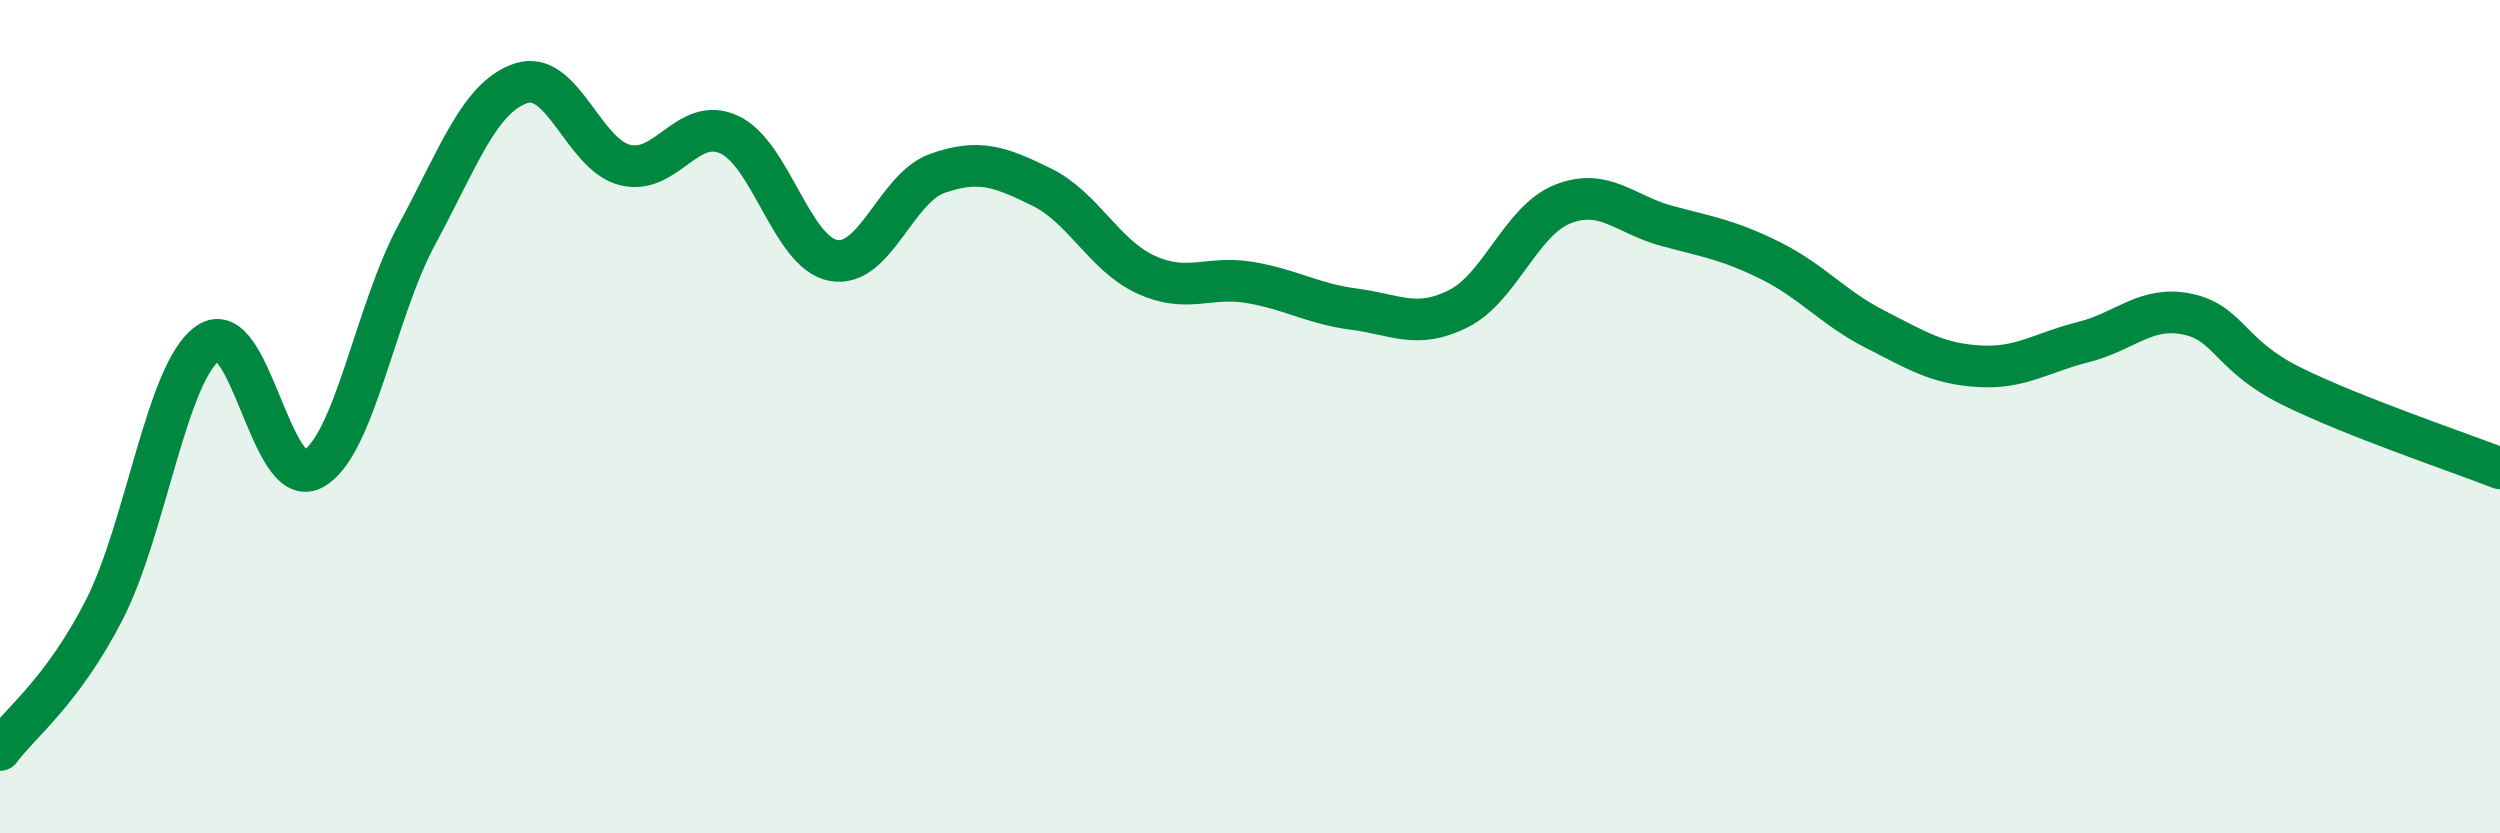
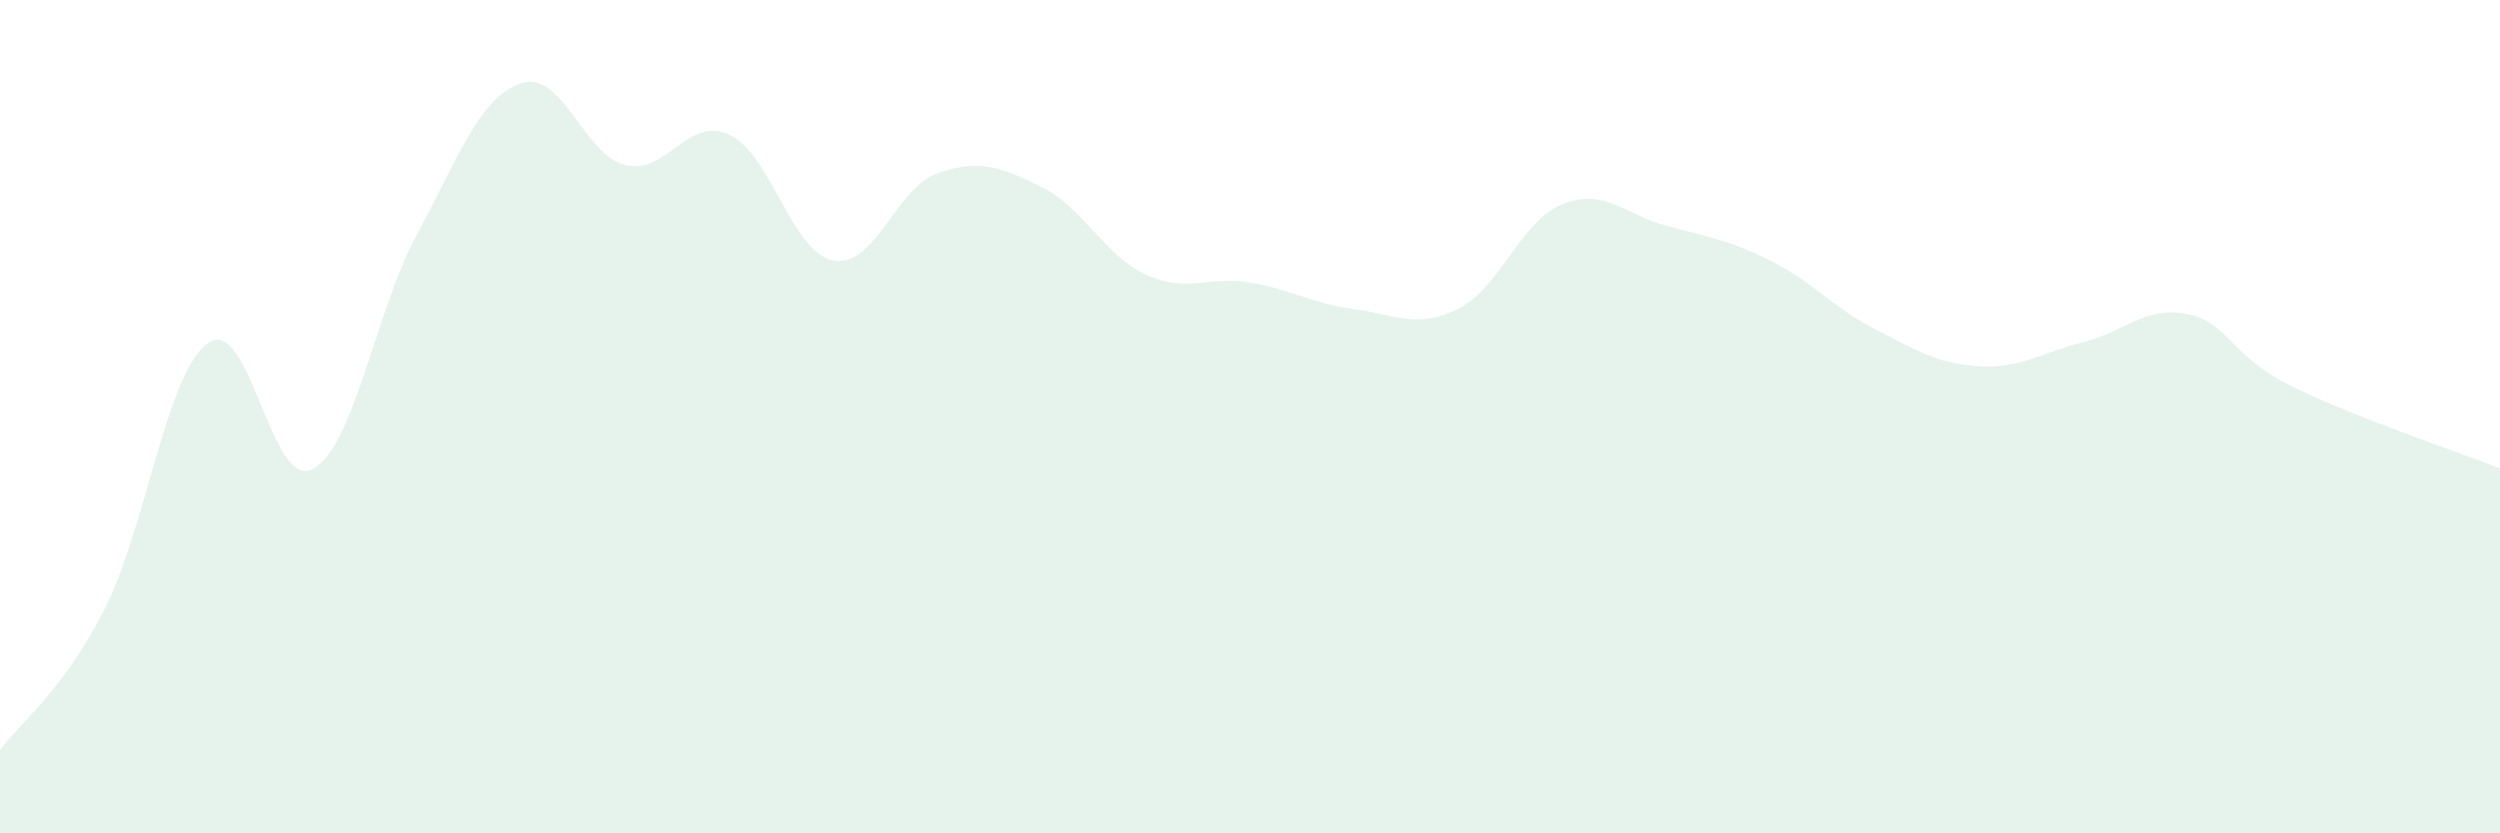
<svg xmlns="http://www.w3.org/2000/svg" width="60" height="20" viewBox="0 0 60 20">
  <path d="M 0,18 C 0.5,17.33 1.5,16.59 2.5,14.64 C 3.5,12.69 4,8.91 5,8.23 C 6,7.55 6.5,11.78 7.5,11.26 C 8.5,10.74 9,7.49 10,5.64 C 11,3.79 11.5,2.34 12.5,2 C 13.5,1.66 14,3.71 15,3.96 C 16,4.21 16.5,2.77 17.5,3.23 C 18.5,3.69 19,6.06 20,6.25 C 21,6.44 21.5,4.51 22.5,4.16 C 23.5,3.81 24,4 25,4.49 C 26,4.98 26.5,6.13 27.5,6.59 C 28.5,7.05 29,6.61 30,6.78 C 31,6.95 31.5,7.29 32.5,7.42 C 33.5,7.55 34,7.91 35,7.41 C 36,6.91 36.5,5.3 37.5,4.9 C 38.5,4.5 39,5.15 40,5.42 C 41,5.69 41.5,5.76 42.5,6.26 C 43.5,6.76 44,7.39 45,7.9 C 46,8.41 46.5,8.73 47.5,8.79 C 48.5,8.85 49,8.46 50,8.21 C 51,7.96 51.5,7.33 52.5,7.54 C 53.5,7.75 53.5,8.53 55,9.27 C 56.5,10.01 59,10.85 60,11.24L60 20L0 20Z" fill="#008740" opacity="0.1" stroke-linecap="round" stroke-linejoin="round" />
-   <path d="M 0,18 C 0.5,17.33 1.5,16.59 2.5,14.64 C 3.5,12.69 4,8.91 5,8.23 C 6,7.55 6.5,11.78 7.5,11.26 C 8.5,10.74 9,7.49 10,5.64 C 11,3.79 11.5,2.34 12.5,2 C 13.5,1.66 14,3.71 15,3.96 C 16,4.21 16.5,2.77 17.5,3.23 C 18.5,3.69 19,6.06 20,6.25 C 21,6.44 21.5,4.51 22.5,4.16 C 23.5,3.81 24,4 25,4.49 C 26,4.98 26.5,6.13 27.5,6.59 C 28.5,7.05 29,6.61 30,6.78 C 31,6.95 31.5,7.29 32.5,7.42 C 33.5,7.55 34,7.91 35,7.41 C 36,6.91 36.5,5.3 37.5,4.9 C 38.5,4.5 39,5.15 40,5.42 C 41,5.69 41.5,5.76 42.5,6.26 C 43.5,6.76 44,7.39 45,7.9 C 46,8.41 46.5,8.73 47.5,8.79 C 48.5,8.85 49,8.46 50,8.21 C 51,7.96 51.5,7.33 52.5,7.54 C 53.5,7.75 53.5,8.53 55,9.27 C 56.5,10.01 59,10.85 60,11.24" stroke="#008740" stroke-width="1" fill="none" stroke-linecap="round" stroke-linejoin="round" />
</svg>